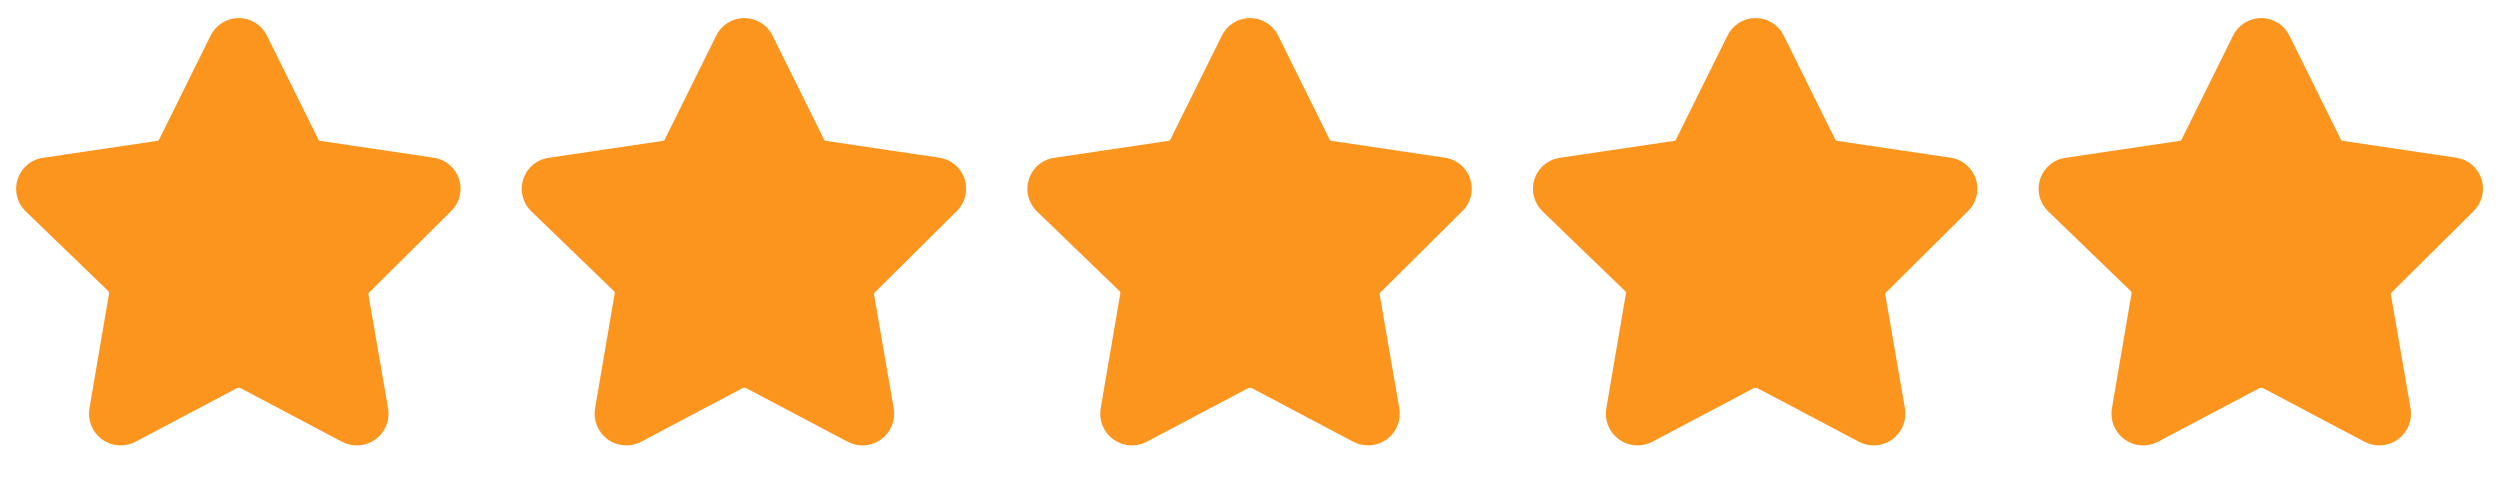
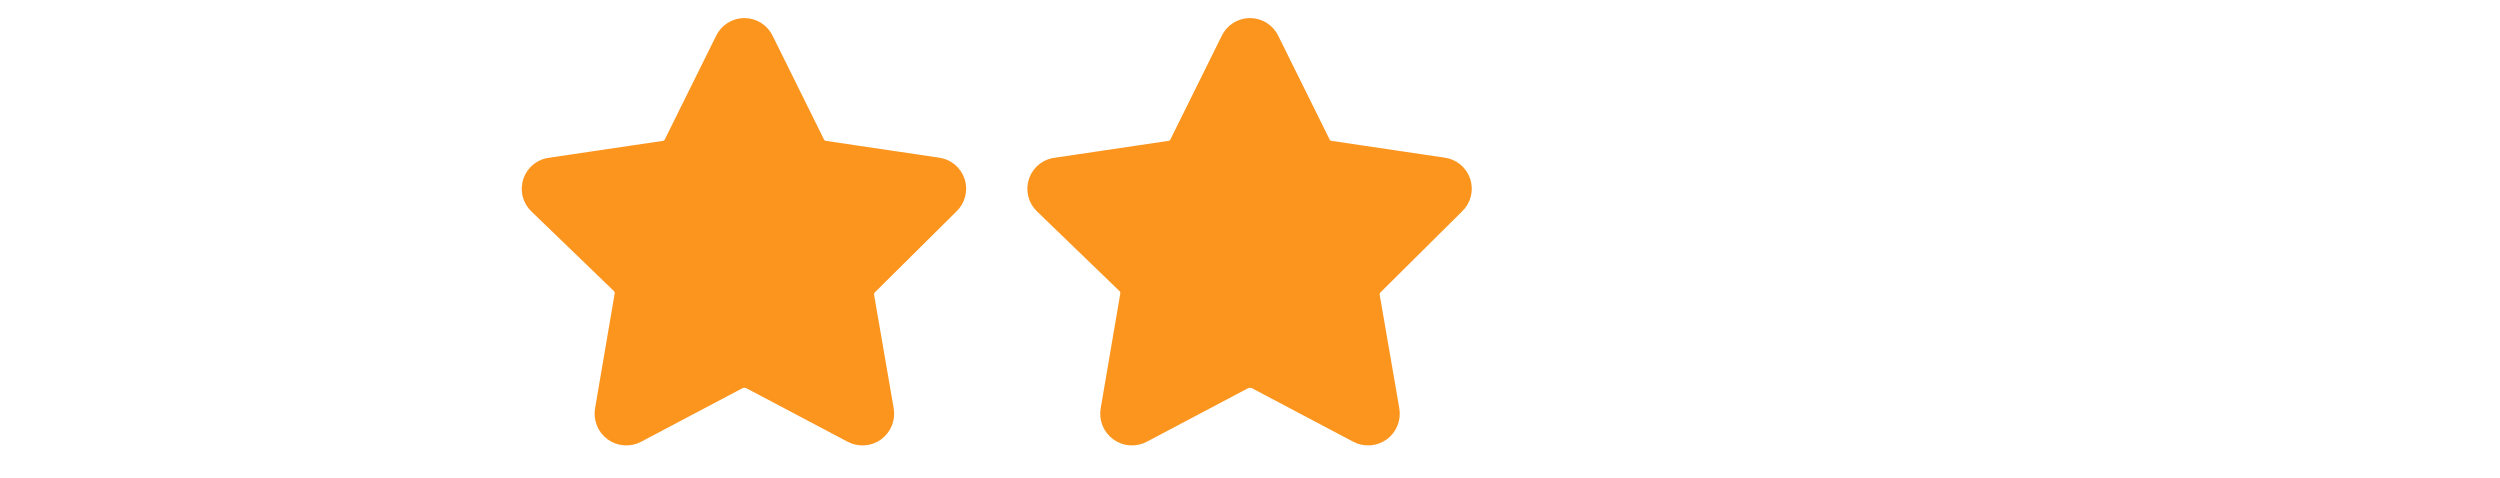
<svg xmlns="http://www.w3.org/2000/svg" width="89" height="17" viewBox="0 0 89 17" fill="none">
  <g clip-path="url(#clip0_484_309)">
    <path d="M9.06 1.501L10.877 5.169C10.918 5.263 10.983 5.343 11.066 5.403C11.148 5.463 11.245 5.501 11.346 5.512L15.357 6.107C15.473 6.121 15.583 6.169 15.673 6.244C15.763 6.319 15.83 6.418 15.866 6.529C15.902 6.641 15.905 6.76 15.876 6.873C15.847 6.987 15.786 7.089 15.7 7.169L12.809 10.038C12.735 10.107 12.679 10.193 12.648 10.289C12.616 10.385 12.608 10.487 12.626 10.587L13.323 14.621C13.343 14.737 13.33 14.856 13.286 14.965C13.242 15.074 13.168 15.168 13.073 15.238C12.977 15.307 12.865 15.348 12.747 15.356C12.63 15.364 12.512 15.339 12.409 15.284L8.797 13.375C8.705 13.33 8.603 13.306 8.5 13.306C8.397 13.306 8.295 13.33 8.203 13.375L4.591 15.284C4.488 15.339 4.37 15.364 4.253 15.356C4.135 15.348 4.023 15.307 3.927 15.238C3.832 15.168 3.758 15.074 3.714 14.965C3.67 14.856 3.657 14.737 3.677 14.621L4.374 10.541C4.392 10.441 4.385 10.339 4.353 10.243C4.321 10.148 4.265 10.061 4.191 9.992L1.266 7.169C1.179 7.087 1.118 6.982 1.091 6.866C1.063 6.75 1.069 6.628 1.109 6.515C1.149 6.403 1.221 6.305 1.315 6.232C1.41 6.159 1.524 6.116 1.643 6.107L5.654 5.512C5.756 5.501 5.852 5.463 5.934 5.403C6.017 5.343 6.082 5.263 6.123 5.169L7.94 1.501C7.99 1.394 8.069 1.304 8.168 1.24C8.267 1.177 8.382 1.143 8.5 1.143C8.618 1.143 8.733 1.177 8.832 1.24C8.932 1.304 9.011 1.394 9.06 1.501Z" fill="#FC951E" stroke="#FC951E" stroke-linecap="round" stroke-linejoin="round" />
  </g>
  <g clip-path="url(#clip1_484_309)">
    <path d="M27.06 1.501L28.877 5.169C28.919 5.263 28.983 5.343 29.066 5.403C29.148 5.463 29.244 5.501 29.346 5.512L33.357 6.107C33.473 6.121 33.583 6.169 33.673 6.244C33.763 6.319 33.83 6.418 33.866 6.529C33.902 6.641 33.905 6.76 33.876 6.873C33.847 6.987 33.786 7.089 33.7 7.169L30.809 10.038C30.735 10.107 30.679 10.193 30.648 10.289C30.616 10.385 30.608 10.487 30.626 10.587L31.323 14.621C31.343 14.737 31.33 14.856 31.286 14.965C31.242 15.074 31.168 15.168 31.073 15.238C30.977 15.307 30.865 15.348 30.747 15.356C30.63 15.364 30.512 15.339 30.409 15.284L26.797 13.375C26.705 13.33 26.603 13.306 26.5 13.306C26.397 13.306 26.295 13.33 26.203 13.375L22.591 15.284C22.488 15.339 22.37 15.364 22.253 15.356C22.136 15.348 22.023 15.307 21.927 15.238C21.832 15.168 21.758 15.074 21.714 14.965C21.67 14.856 21.657 14.737 21.677 14.621L22.374 10.541C22.392 10.441 22.384 10.339 22.353 10.243C22.321 10.148 22.265 10.061 22.192 9.992L19.266 7.169C19.179 7.087 19.118 6.982 19.09 6.866C19.063 6.75 19.069 6.628 19.109 6.515C19.149 6.403 19.221 6.305 19.315 6.232C19.41 6.159 19.524 6.116 19.643 6.107L23.654 5.512C23.756 5.501 23.852 5.463 23.934 5.403C24.017 5.343 24.082 5.263 24.123 5.169L25.94 1.501C25.989 1.394 26.069 1.304 26.168 1.24C26.267 1.177 26.382 1.143 26.5 1.143C26.618 1.143 26.733 1.177 26.832 1.24C26.931 1.304 27.011 1.394 27.06 1.501Z" fill="#FC951E" stroke="#FC951E" stroke-linecap="round" stroke-linejoin="round" />
  </g>
  <g clip-path="url(#clip2_484_309)">
    <path d="M45.06 1.501L46.877 5.169C46.919 5.263 46.983 5.343 47.066 5.403C47.148 5.463 47.245 5.501 47.346 5.512L51.357 6.107C51.473 6.121 51.583 6.169 51.673 6.244C51.763 6.319 51.83 6.418 51.866 6.529C51.902 6.641 51.905 6.76 51.876 6.873C51.847 6.987 51.786 7.089 51.7 7.169L48.809 10.038C48.735 10.107 48.679 10.193 48.648 10.289C48.615 10.385 48.608 10.487 48.626 10.587L49.323 14.621C49.343 14.737 49.33 14.856 49.286 14.965C49.242 15.074 49.168 15.168 49.073 15.238C48.977 15.307 48.865 15.348 48.747 15.356C48.63 15.364 48.513 15.339 48.409 15.284L44.797 13.375C44.705 13.33 44.603 13.306 44.5 13.306C44.397 13.306 44.295 13.33 44.203 13.375L40.592 15.284C40.488 15.339 40.37 15.364 40.253 15.356C40.136 15.348 40.023 15.307 39.928 15.238C39.832 15.168 39.758 15.074 39.714 14.965C39.67 14.856 39.657 14.737 39.677 14.621L40.374 10.541C40.392 10.441 40.385 10.339 40.353 10.243C40.321 10.148 40.265 10.061 40.191 9.992L37.266 7.169C37.179 7.087 37.118 6.982 37.09 6.866C37.063 6.75 37.069 6.628 37.109 6.515C37.149 6.403 37.221 6.305 37.315 6.232C37.41 6.159 37.524 6.116 37.643 6.107L41.654 5.512C41.756 5.501 41.852 5.463 41.934 5.403C42.017 5.343 42.082 5.263 42.123 5.169L43.94 1.501C43.989 1.394 44.069 1.304 44.168 1.24C44.267 1.177 44.382 1.143 44.5 1.143C44.618 1.143 44.733 1.177 44.832 1.24C44.931 1.304 45.011 1.394 45.06 1.501Z" fill="#FC951E" stroke="#FC951E" stroke-linecap="round" stroke-linejoin="round" />
  </g>
  <g clip-path="url(#clip3_484_309)">
-     <path d="M63.06 1.501L64.877 5.169C64.918 5.263 64.984 5.343 65.066 5.403C65.148 5.463 65.245 5.501 65.346 5.512L69.357 6.107C69.473 6.121 69.583 6.169 69.673 6.244C69.763 6.319 69.83 6.418 69.866 6.529C69.902 6.641 69.905 6.76 69.876 6.873C69.847 6.987 69.786 7.089 69.7 7.169L66.809 10.038C66.735 10.107 66.679 10.193 66.647 10.289C66.615 10.385 66.608 10.487 66.626 10.587L67.323 14.621C67.343 14.737 67.33 14.856 67.286 14.965C67.242 15.074 67.168 15.168 67.073 15.238C66.977 15.307 66.865 15.348 66.747 15.356C66.63 15.364 66.513 15.339 66.409 15.284L62.797 13.375C62.705 13.33 62.603 13.306 62.5 13.306C62.397 13.306 62.295 13.33 62.203 13.375L58.592 15.284C58.488 15.339 58.37 15.364 58.253 15.356C58.136 15.348 58.023 15.307 57.928 15.238C57.832 15.168 57.758 15.074 57.714 14.965C57.67 14.856 57.657 14.737 57.677 14.621L58.374 10.541C58.392 10.441 58.385 10.339 58.353 10.243C58.321 10.148 58.265 10.061 58.191 9.992L55.266 7.169C55.179 7.087 55.118 6.982 55.09 6.866C55.063 6.75 55.069 6.628 55.109 6.515C55.149 6.403 55.221 6.305 55.315 6.232C55.41 6.159 55.524 6.116 55.643 6.107L59.654 5.512C59.756 5.501 59.852 5.463 59.934 5.403C60.017 5.343 60.082 5.263 60.123 5.169L61.94 1.501C61.989 1.394 62.069 1.304 62.168 1.24C62.267 1.177 62.382 1.143 62.5 1.143C62.618 1.143 62.733 1.177 62.832 1.24C62.931 1.304 63.011 1.394 63.06 1.501Z" fill="#FC951E" stroke="#FC951E" stroke-linecap="round" stroke-linejoin="round" />
-   </g>
+     </g>
  <g clip-path="url(#clip4_484_309)">
-     <path d="M81.06 1.501L82.877 5.169C82.918 5.263 82.984 5.343 83.066 5.403C83.148 5.463 83.245 5.501 83.346 5.512L87.357 6.107C87.473 6.121 87.583 6.169 87.673 6.244C87.763 6.319 87.83 6.418 87.866 6.529C87.902 6.641 87.905 6.76 87.876 6.873C87.847 6.987 87.786 7.089 87.7 7.169L84.809 10.038C84.735 10.107 84.679 10.193 84.647 10.289C84.615 10.385 84.608 10.487 84.626 10.587L85.323 14.621C85.343 14.737 85.33 14.856 85.286 14.965C85.242 15.074 85.168 15.168 85.073 15.238C84.977 15.307 84.865 15.348 84.747 15.356C84.63 15.364 84.513 15.339 84.409 15.284L80.797 13.375C80.705 13.33 80.603 13.306 80.5 13.306C80.397 13.306 80.295 13.33 80.203 13.375L76.591 15.284C76.488 15.339 76.37 15.364 76.253 15.356C76.135 15.348 76.023 15.307 75.927 15.238C75.832 15.168 75.758 15.074 75.714 14.965C75.67 14.856 75.657 14.737 75.677 14.621L76.374 10.541C76.392 10.441 76.385 10.339 76.353 10.243C76.321 10.148 76.265 10.061 76.192 9.992L73.266 7.169C73.179 7.087 73.118 6.982 73.091 6.866C73.063 6.75 73.069 6.628 73.109 6.515C73.149 6.403 73.221 6.305 73.315 6.232C73.41 6.159 73.524 6.116 73.643 6.107L77.654 5.512C77.756 5.501 77.852 5.463 77.934 5.403C78.017 5.343 78.082 5.263 78.123 5.169L79.94 1.501C79.99 1.394 80.069 1.304 80.168 1.24C80.267 1.177 80.382 1.143 80.5 1.143C80.618 1.143 80.733 1.177 80.832 1.24C80.931 1.304 81.011 1.394 81.06 1.501Z" fill="#FC951E" stroke="#FC951E" stroke-linecap="round" stroke-linejoin="round" />
-   </g>
+     </g>
  <defs>
    <clipPath id="clip0_484_309">
-       <rect width="16" height="16" fill="white" transform="translate(0.5 0.255)" />
-     </clipPath>
+       </clipPath>
    <clipPath id="clip1_484_309">
      <rect width="16" height="16" fill="white" transform="translate(18.5 0.255)" />
    </clipPath>
    <clipPath id="clip2_484_309">
      <rect width="16" height="16" fill="white" transform="translate(36.5 0.255)" />
    </clipPath>
    <clipPath id="clip3_484_309">
-       <rect width="16" height="16" fill="white" transform="translate(54.5 0.255)" />
-     </clipPath>
+       </clipPath>
    <clipPath id="clip4_484_309">
-       <rect width="16" height="16" fill="white" transform="translate(72.5 0.255)" />
-     </clipPath>
+       </clipPath>
  </defs>
</svg>